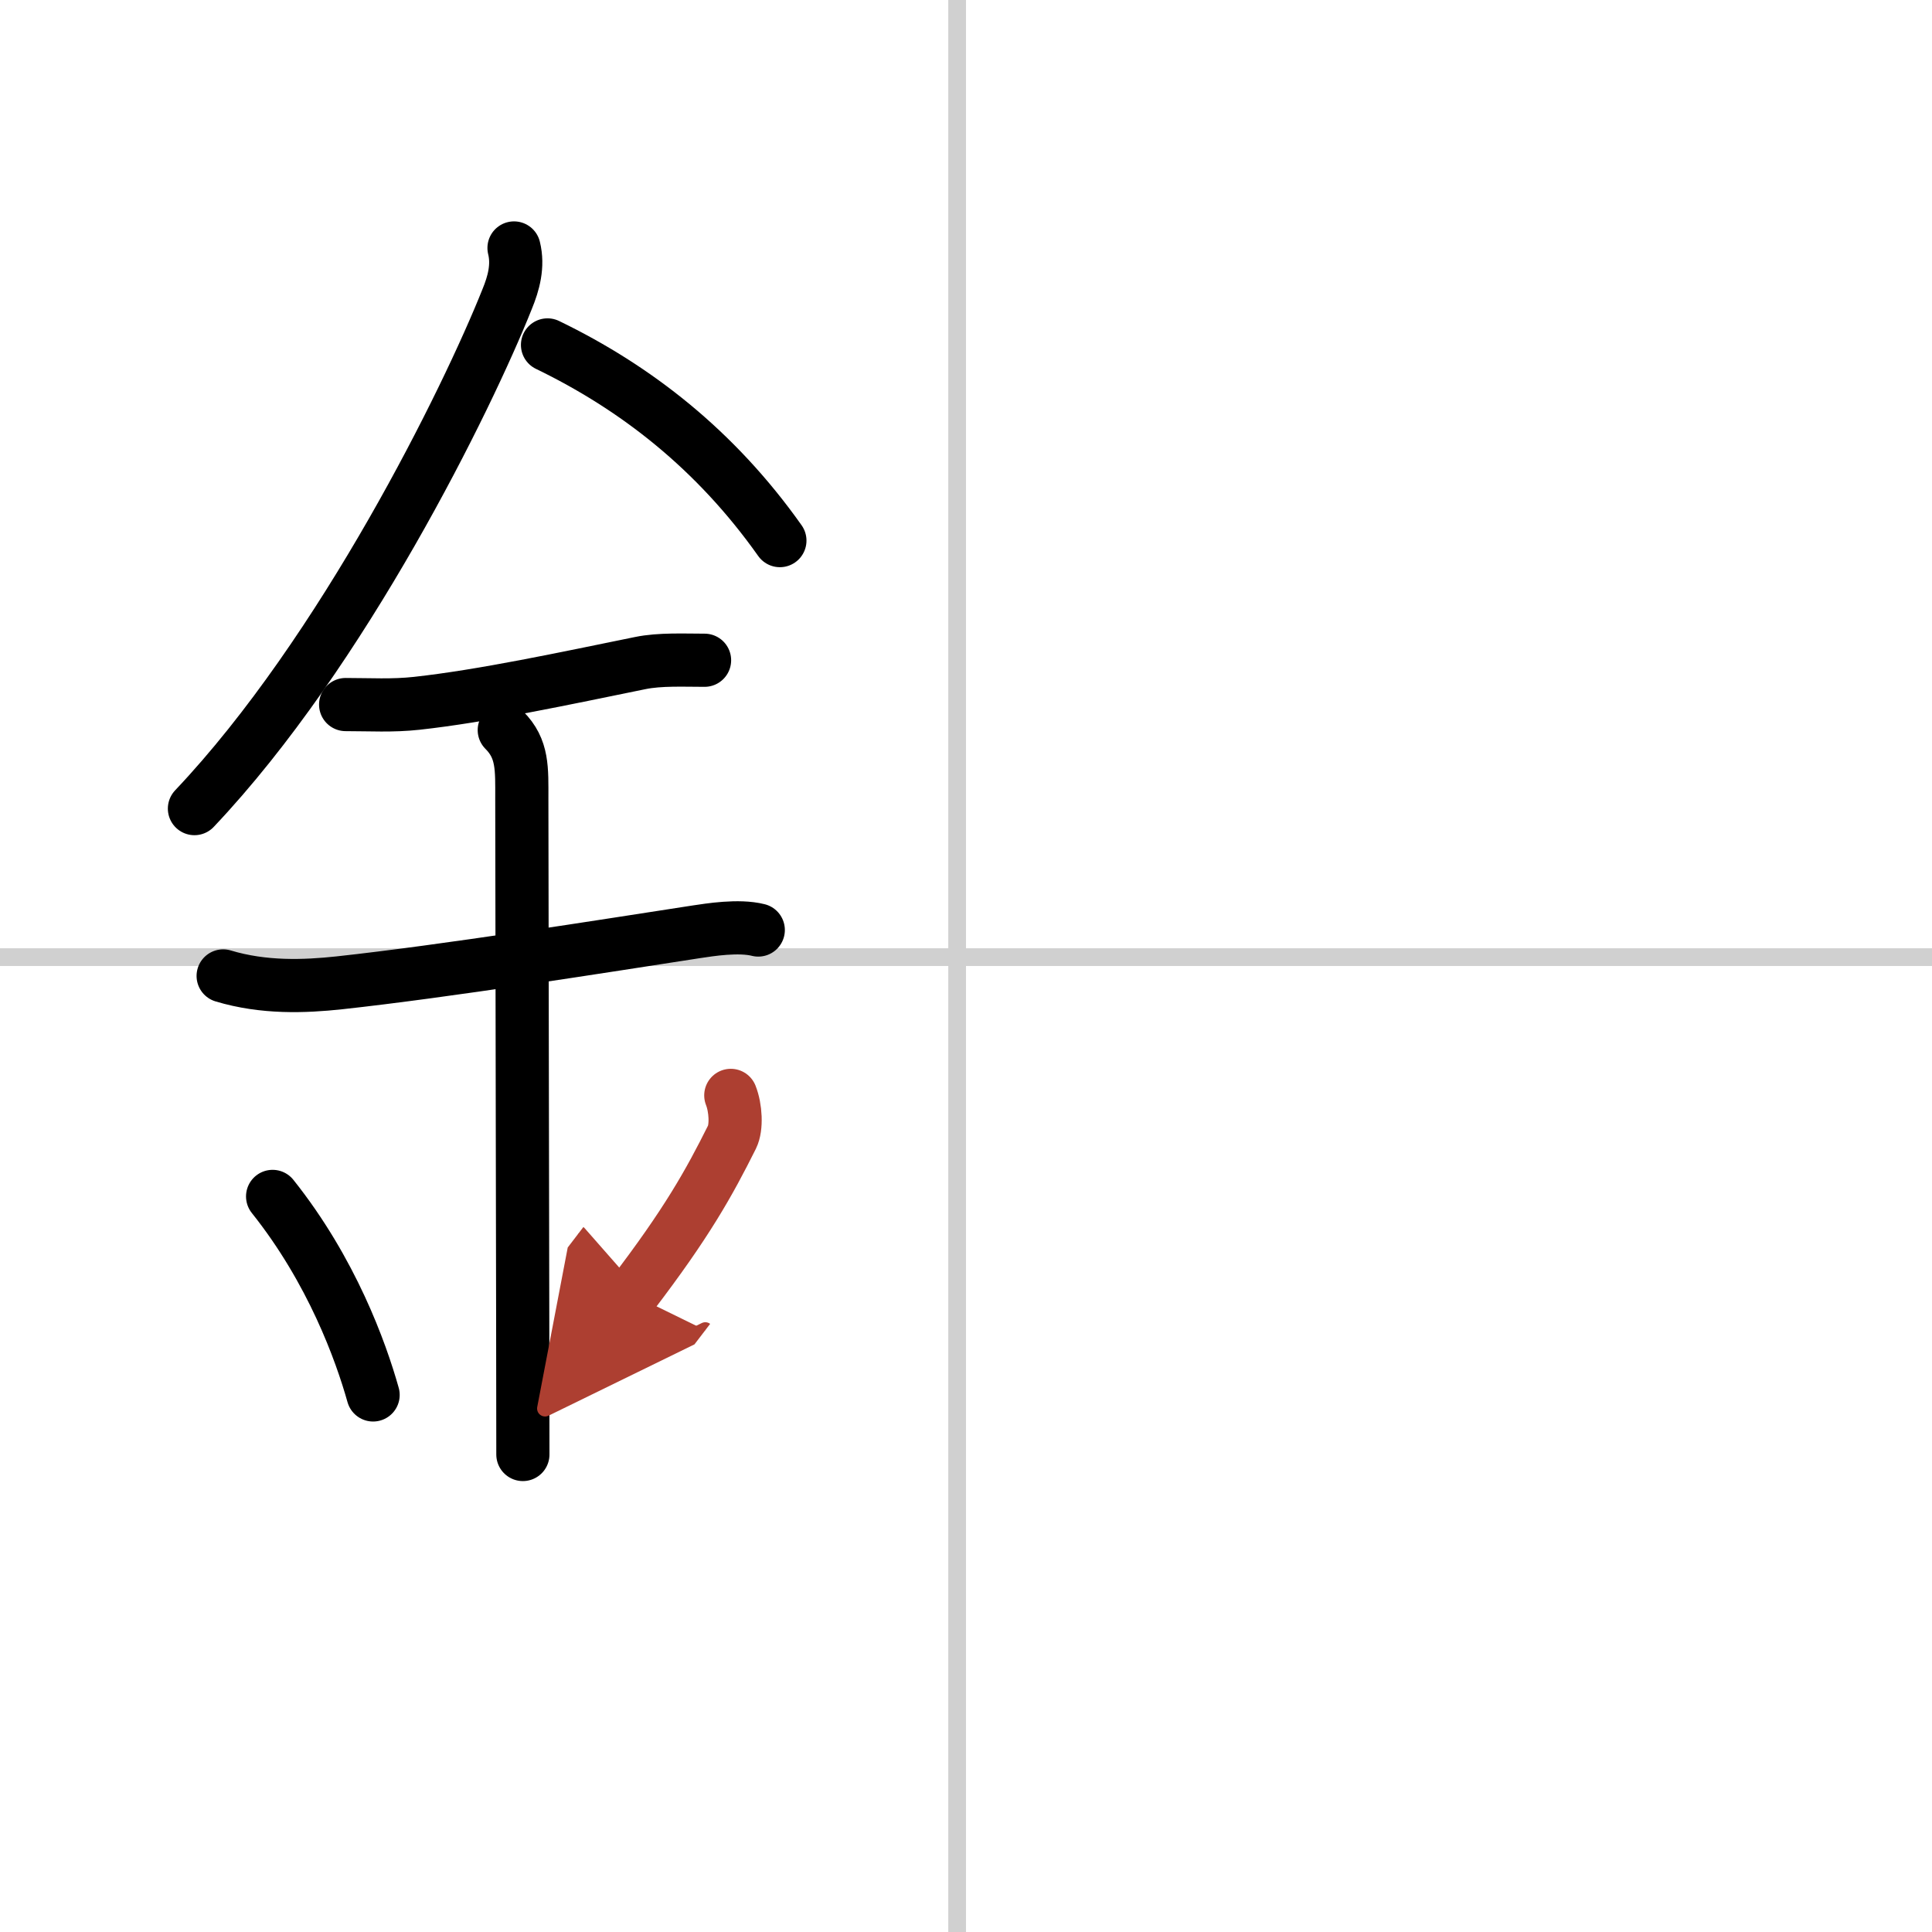
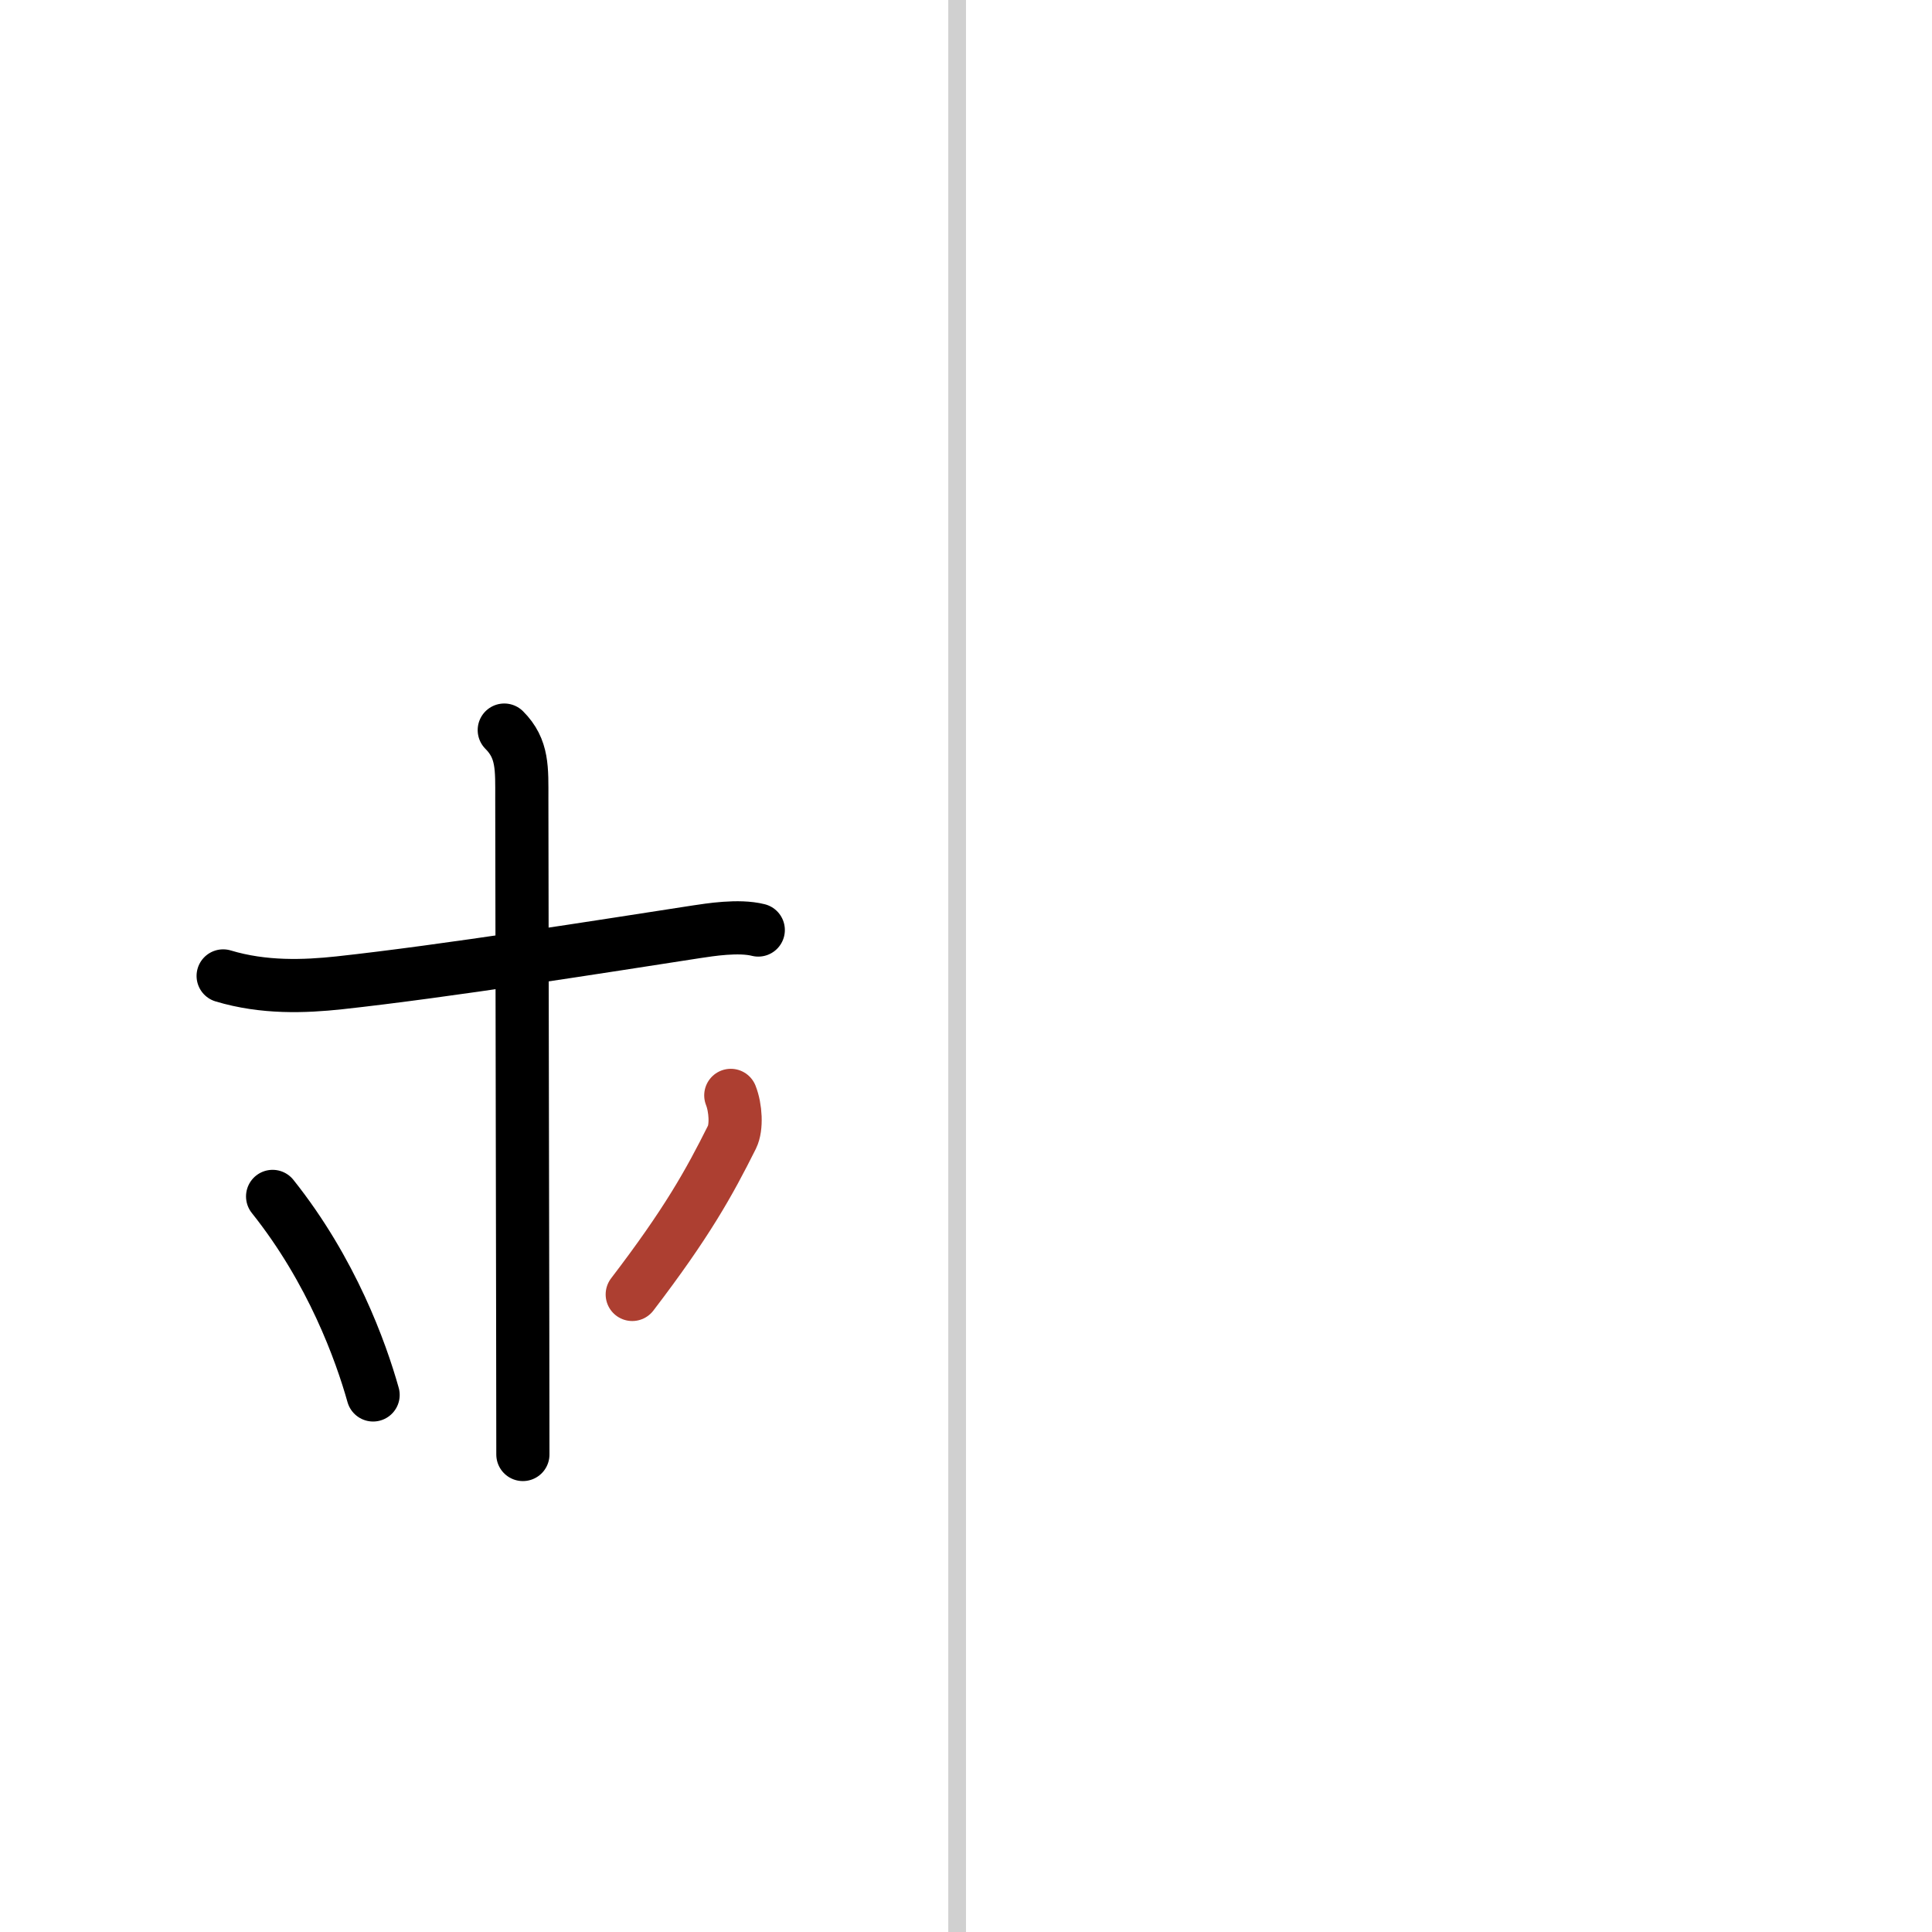
<svg xmlns="http://www.w3.org/2000/svg" width="400" height="400" viewBox="0 0 109 109">
  <defs>
    <marker id="a" markerWidth="4" orient="auto" refX="1" refY="5" viewBox="0 0 10 10">
-       <polyline points="0 0 10 5 0 10 1 5" fill="#ad3f31" stroke="#ad3f31" />
-     </marker>
+       </marker>
  </defs>
  <g fill="none" stroke="#000" stroke-linecap="round" stroke-linejoin="round" stroke-width="3">
    <rect width="100%" height="100%" fill="#fff" stroke="#fff" />
    <line x1="54" x2="54" y2="109" stroke="#d0d0d0" stroke-width="1" />
-     <line x2="109" y1="54" y2="54" stroke="#d0d0d0" stroke-width="1" />
-     <path d="m29 13.99c0.25 1.01-0.02 1.99-0.39 2.89-2.24 5.62-9.24 19.87-17.64 28.74" />
-     <path d="m30.89 19.46c4.98 2.41 9.48 5.91 13.11 11.04" />
-     <path d="m19.5 39.75c1.37 0 2.64 0.08 4.01-0.07 3.74-0.41 8.39-1.41 12.61-2.27 1.11-0.23 2.5-0.16 3.63-0.16" />
    <path d="m12.59 55.06c2.29 0.69 4.59 0.6 6.55 0.39 5.98-0.65 15.03-2.09 20.15-2.88 0.74-0.11 2.38-0.38 3.49-0.1" />
    <path d="m28.45 41.19c1.06 1.06 0.99 2.18 0.99 3.89 0 4.35 0.06 31.42 0.06 36.98" />
    <path d="m15.38 67.5c3.35 4.2 4.98 8.75 5.67 11.2" />
    <path d="m41.23 61.8c0.28 0.71 0.34 1.8 0.07 2.35-1.3 2.6-2.55 4.85-5.63 8.88" marker-end="url(#a)" stroke="#ad3f31" />
  </g>
</svg>